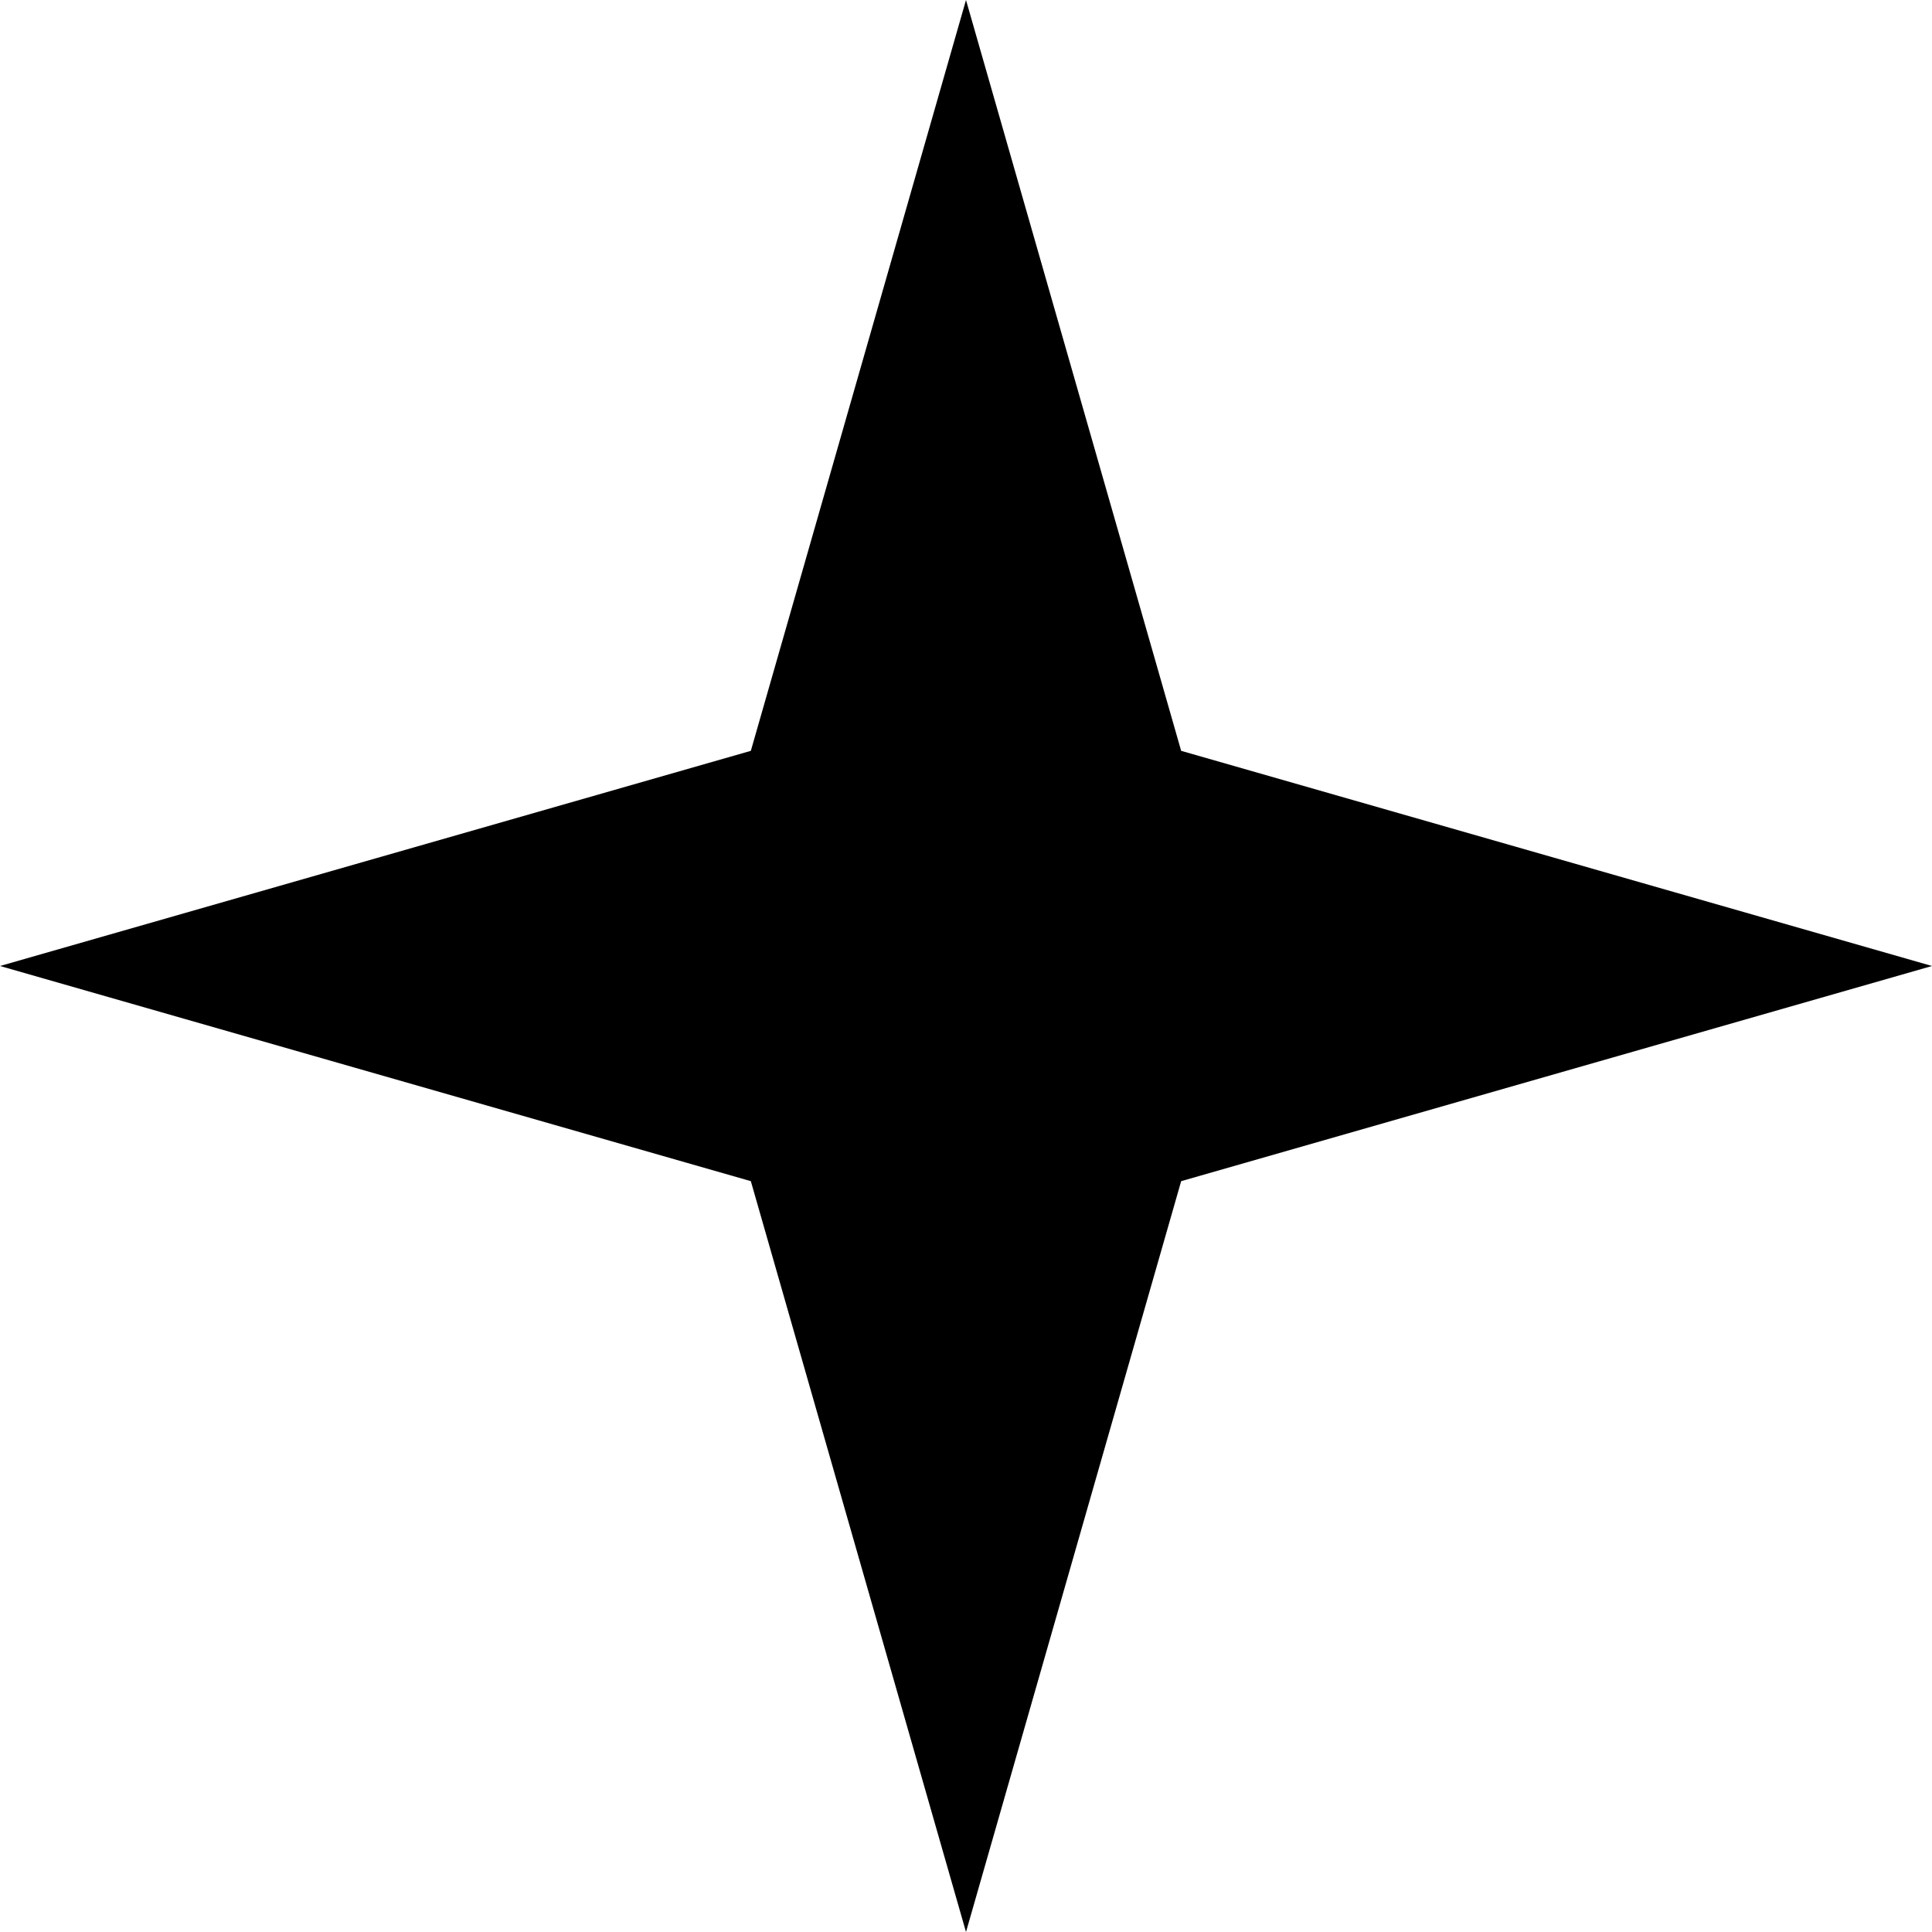
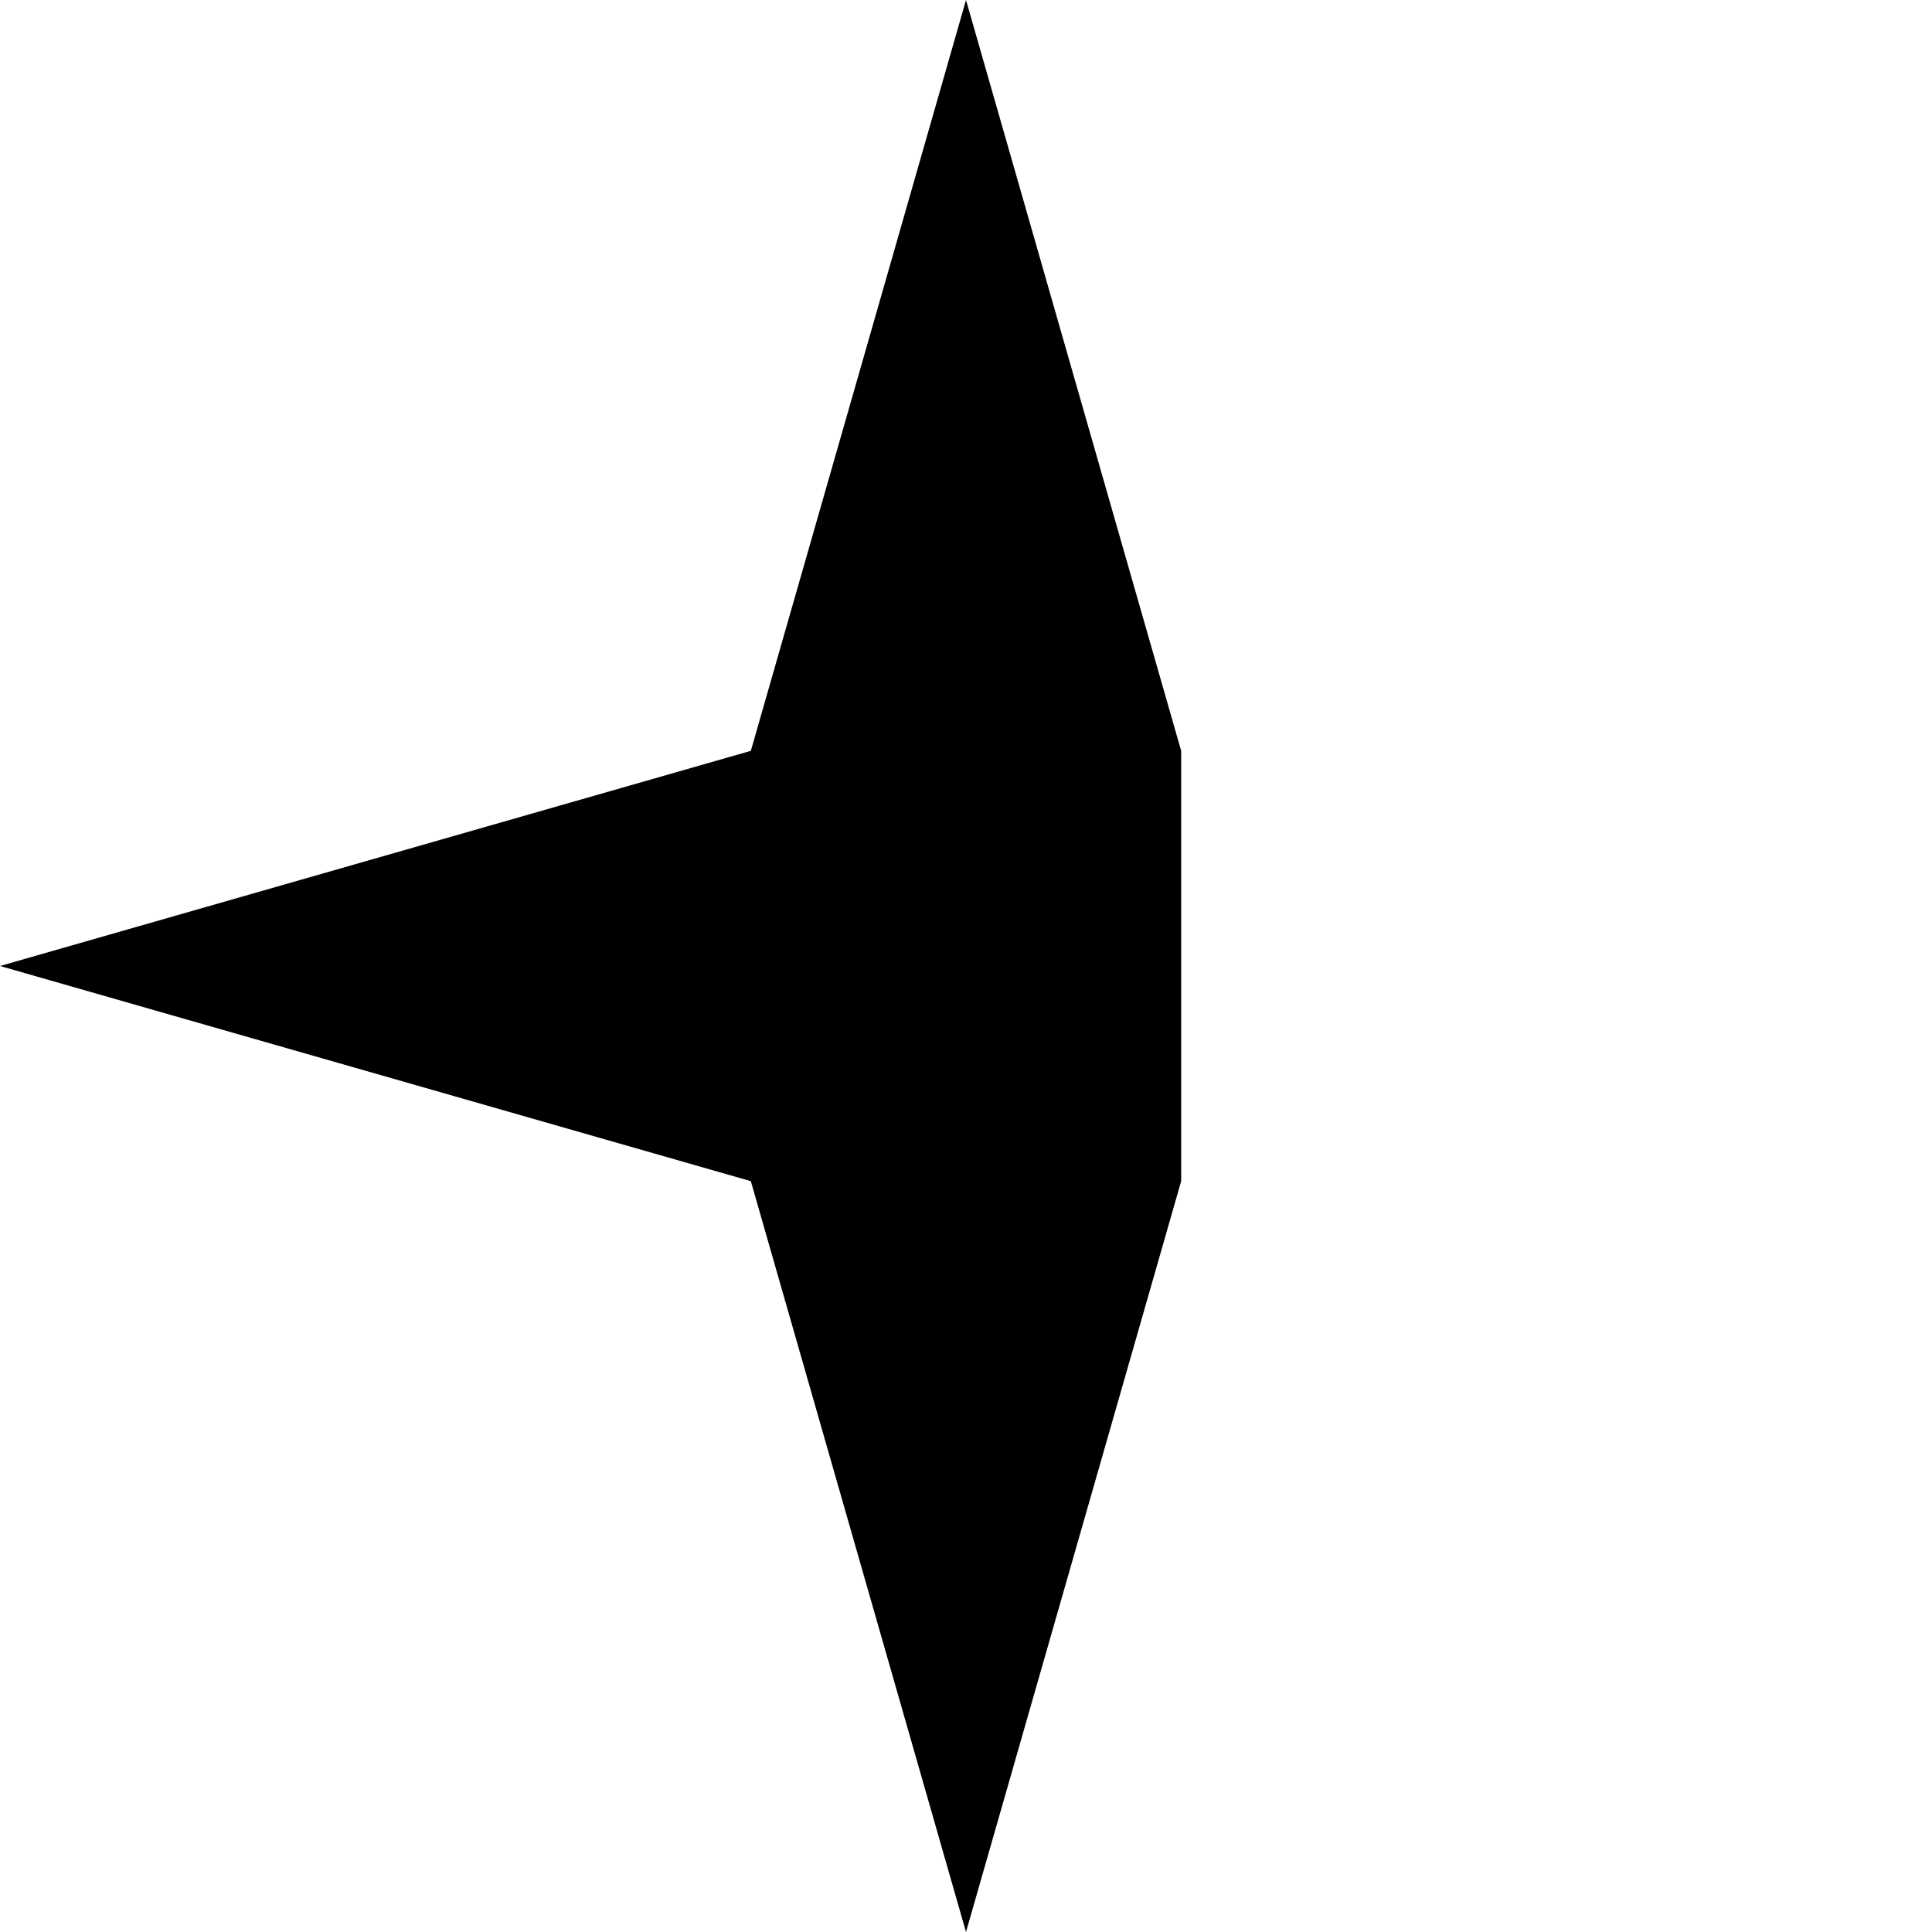
<svg xmlns="http://www.w3.org/2000/svg" width="182" height="182" viewBox="0 0 182 182" fill="none">
-   <path d="M91 0L111.269 70.731L182 91L111.269 111.269L91 182L70.731 111.269L0 91L70.731 70.731L91 0Z" fill="black" />
+   <path d="M91 0L111.269 70.731L111.269 111.269L91 182L70.731 111.269L0 91L70.731 70.731L91 0Z" fill="black" />
</svg>